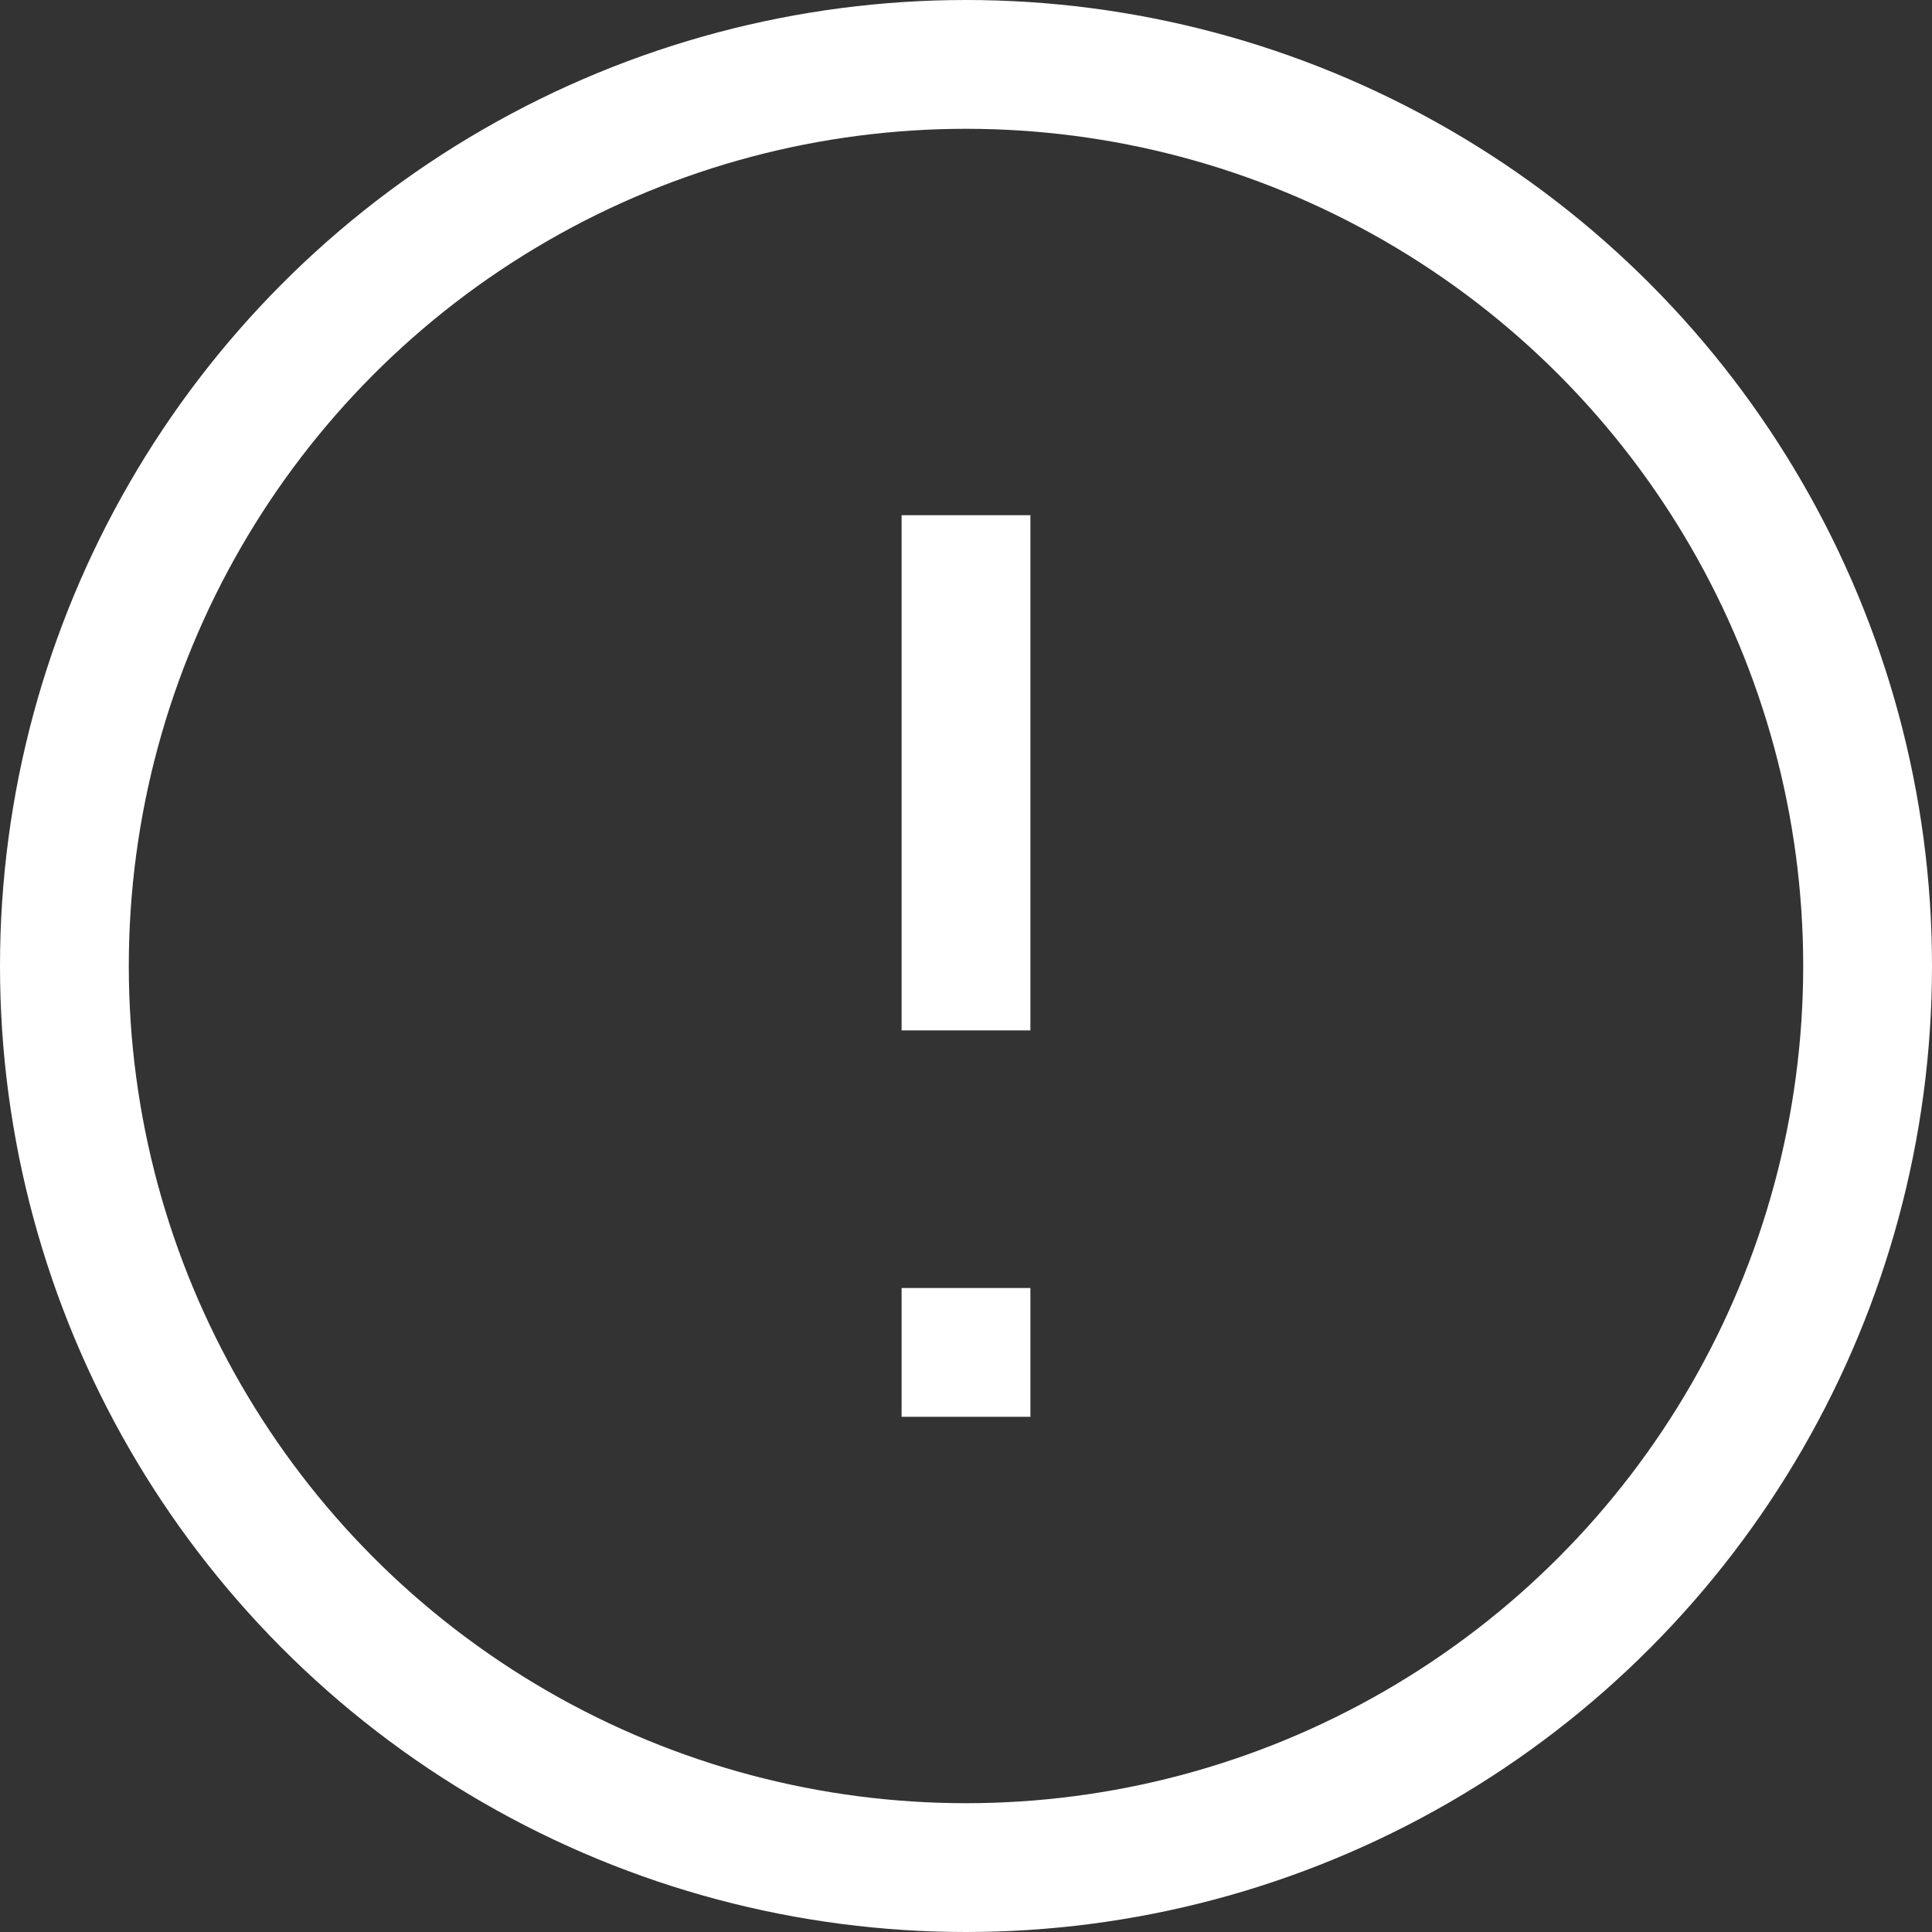
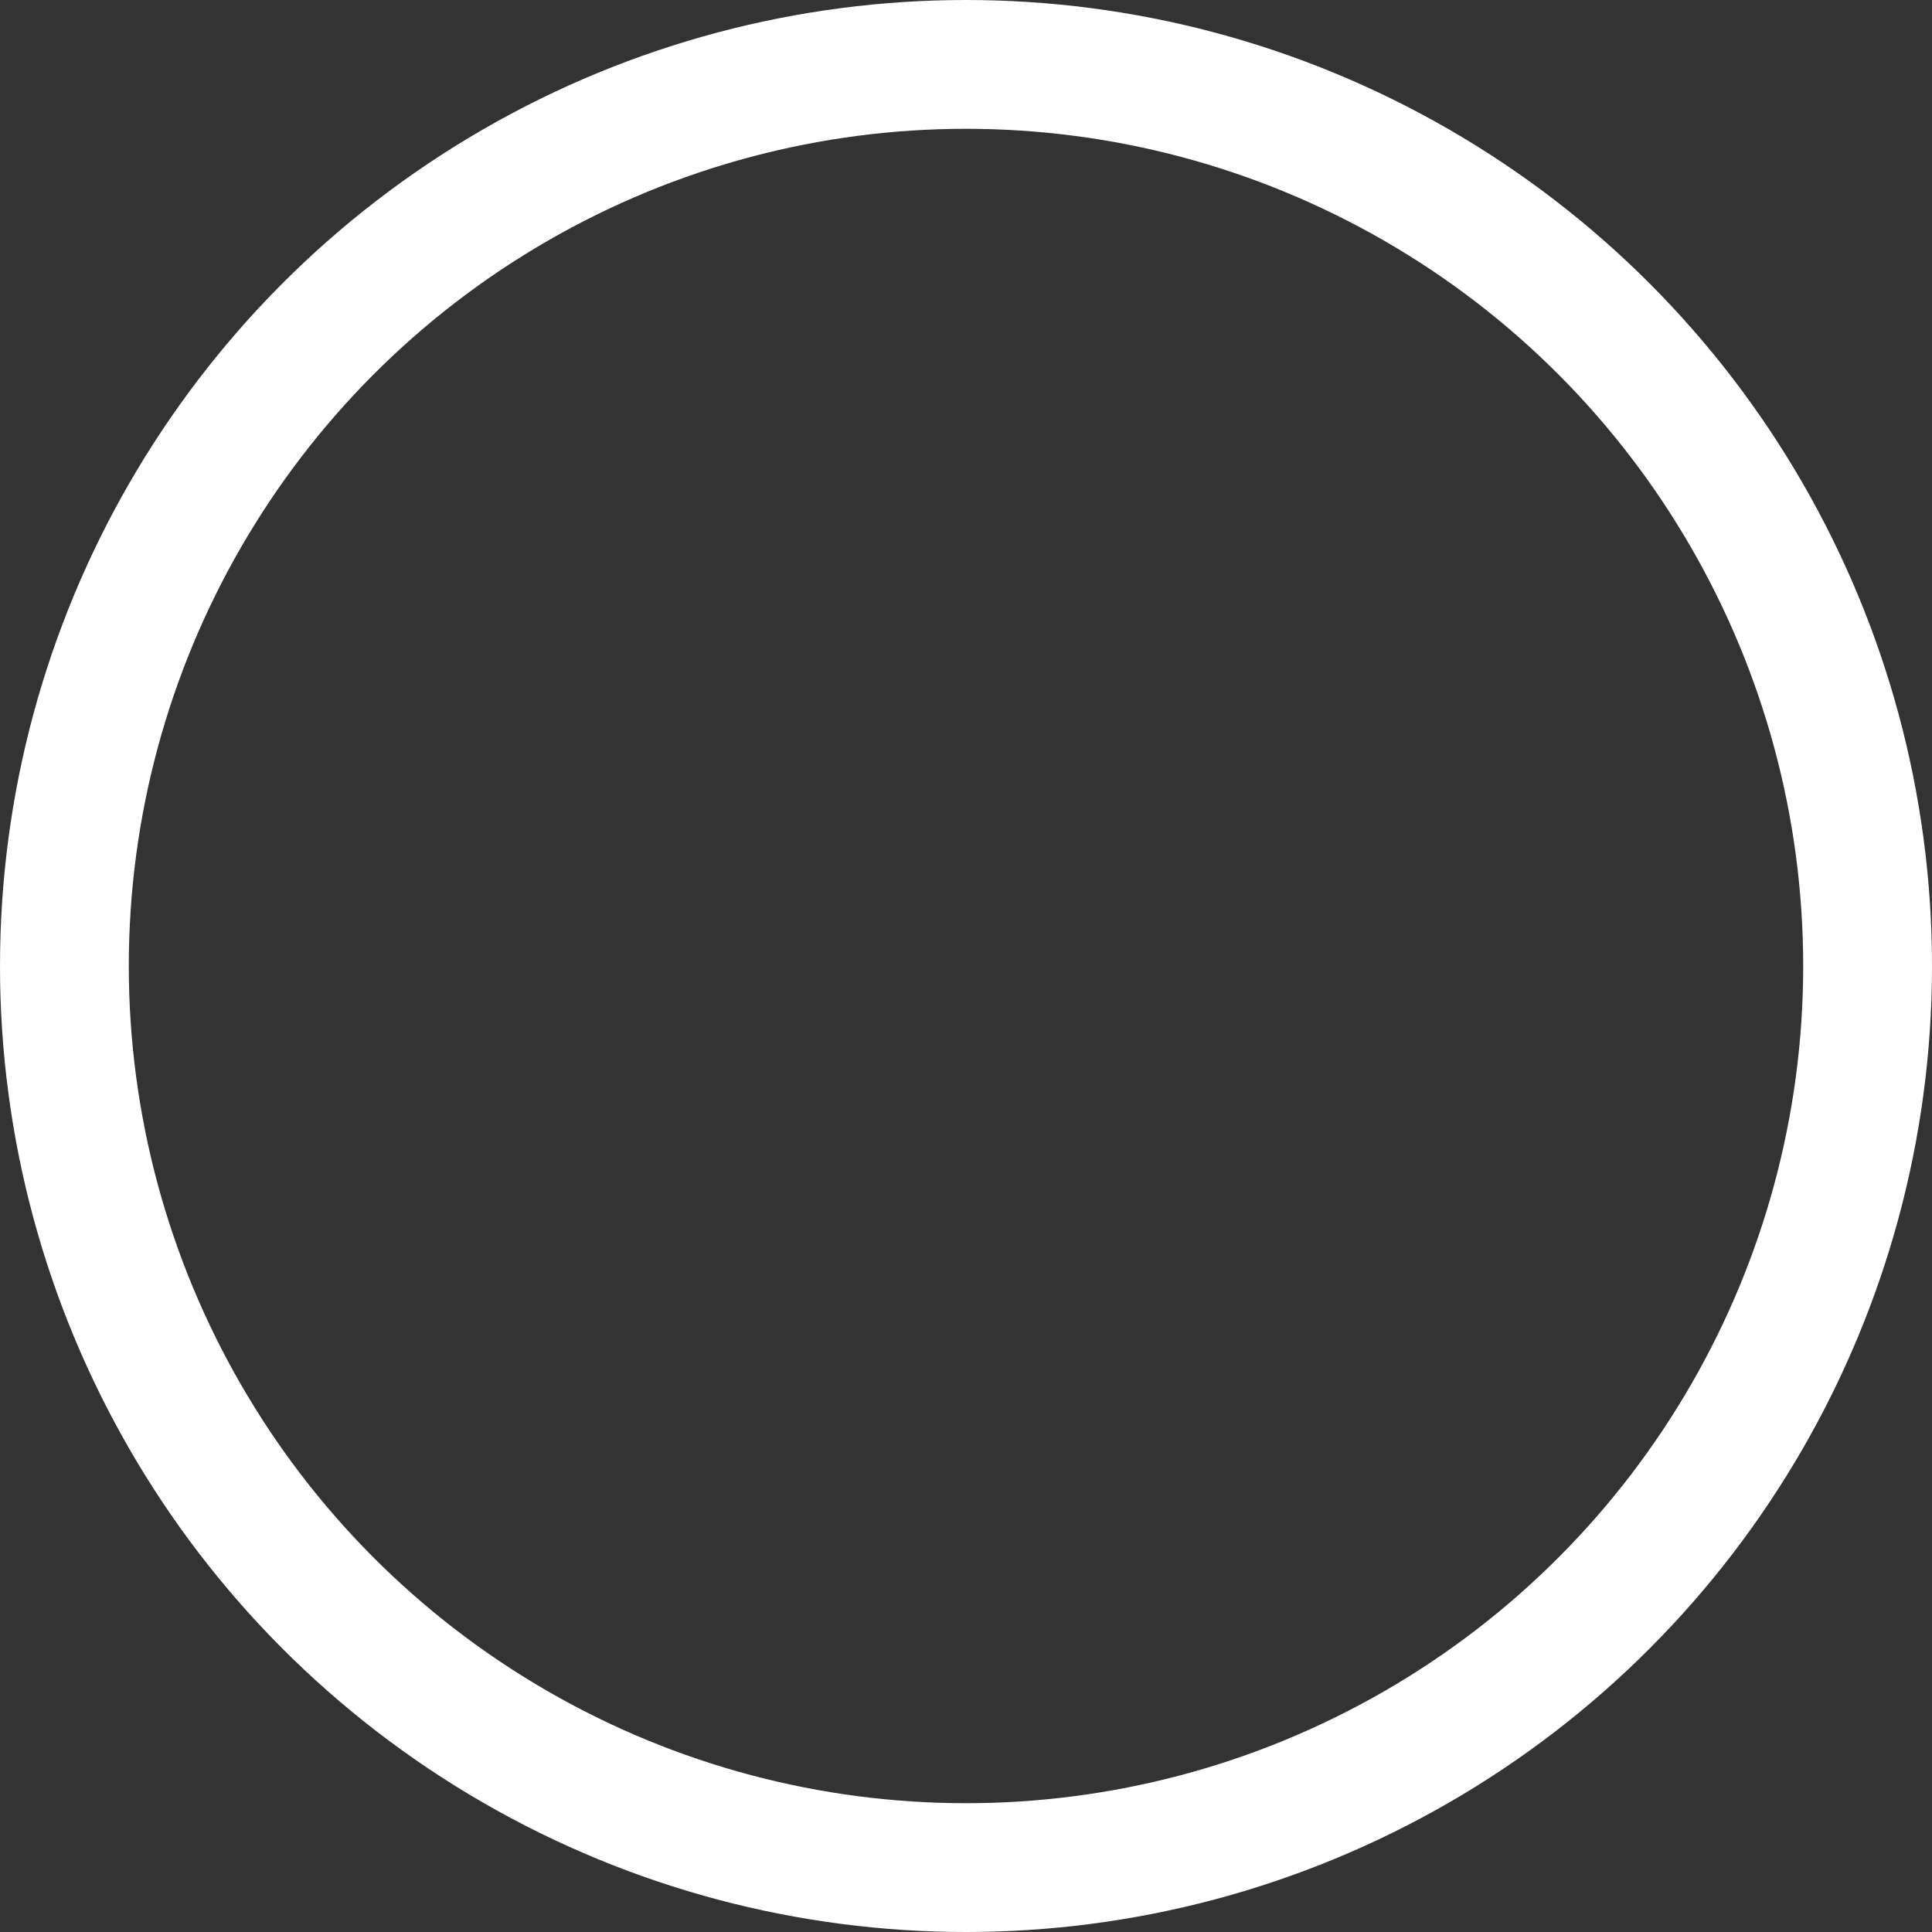
<svg xmlns="http://www.w3.org/2000/svg" width="30" height="30" viewBox="0 0 30 30">
  <rect x="0" y="0" width="30" height="30" fill="#333333" stroke="none" />
  <g stroke="#FFF" stroke-width="2" fill="none" fill-rule="evenodd">
    <circle cx="15" cy="15" r="14" />
-     <path d="M15 8v8M15 20v2" />
  </g>
</svg>